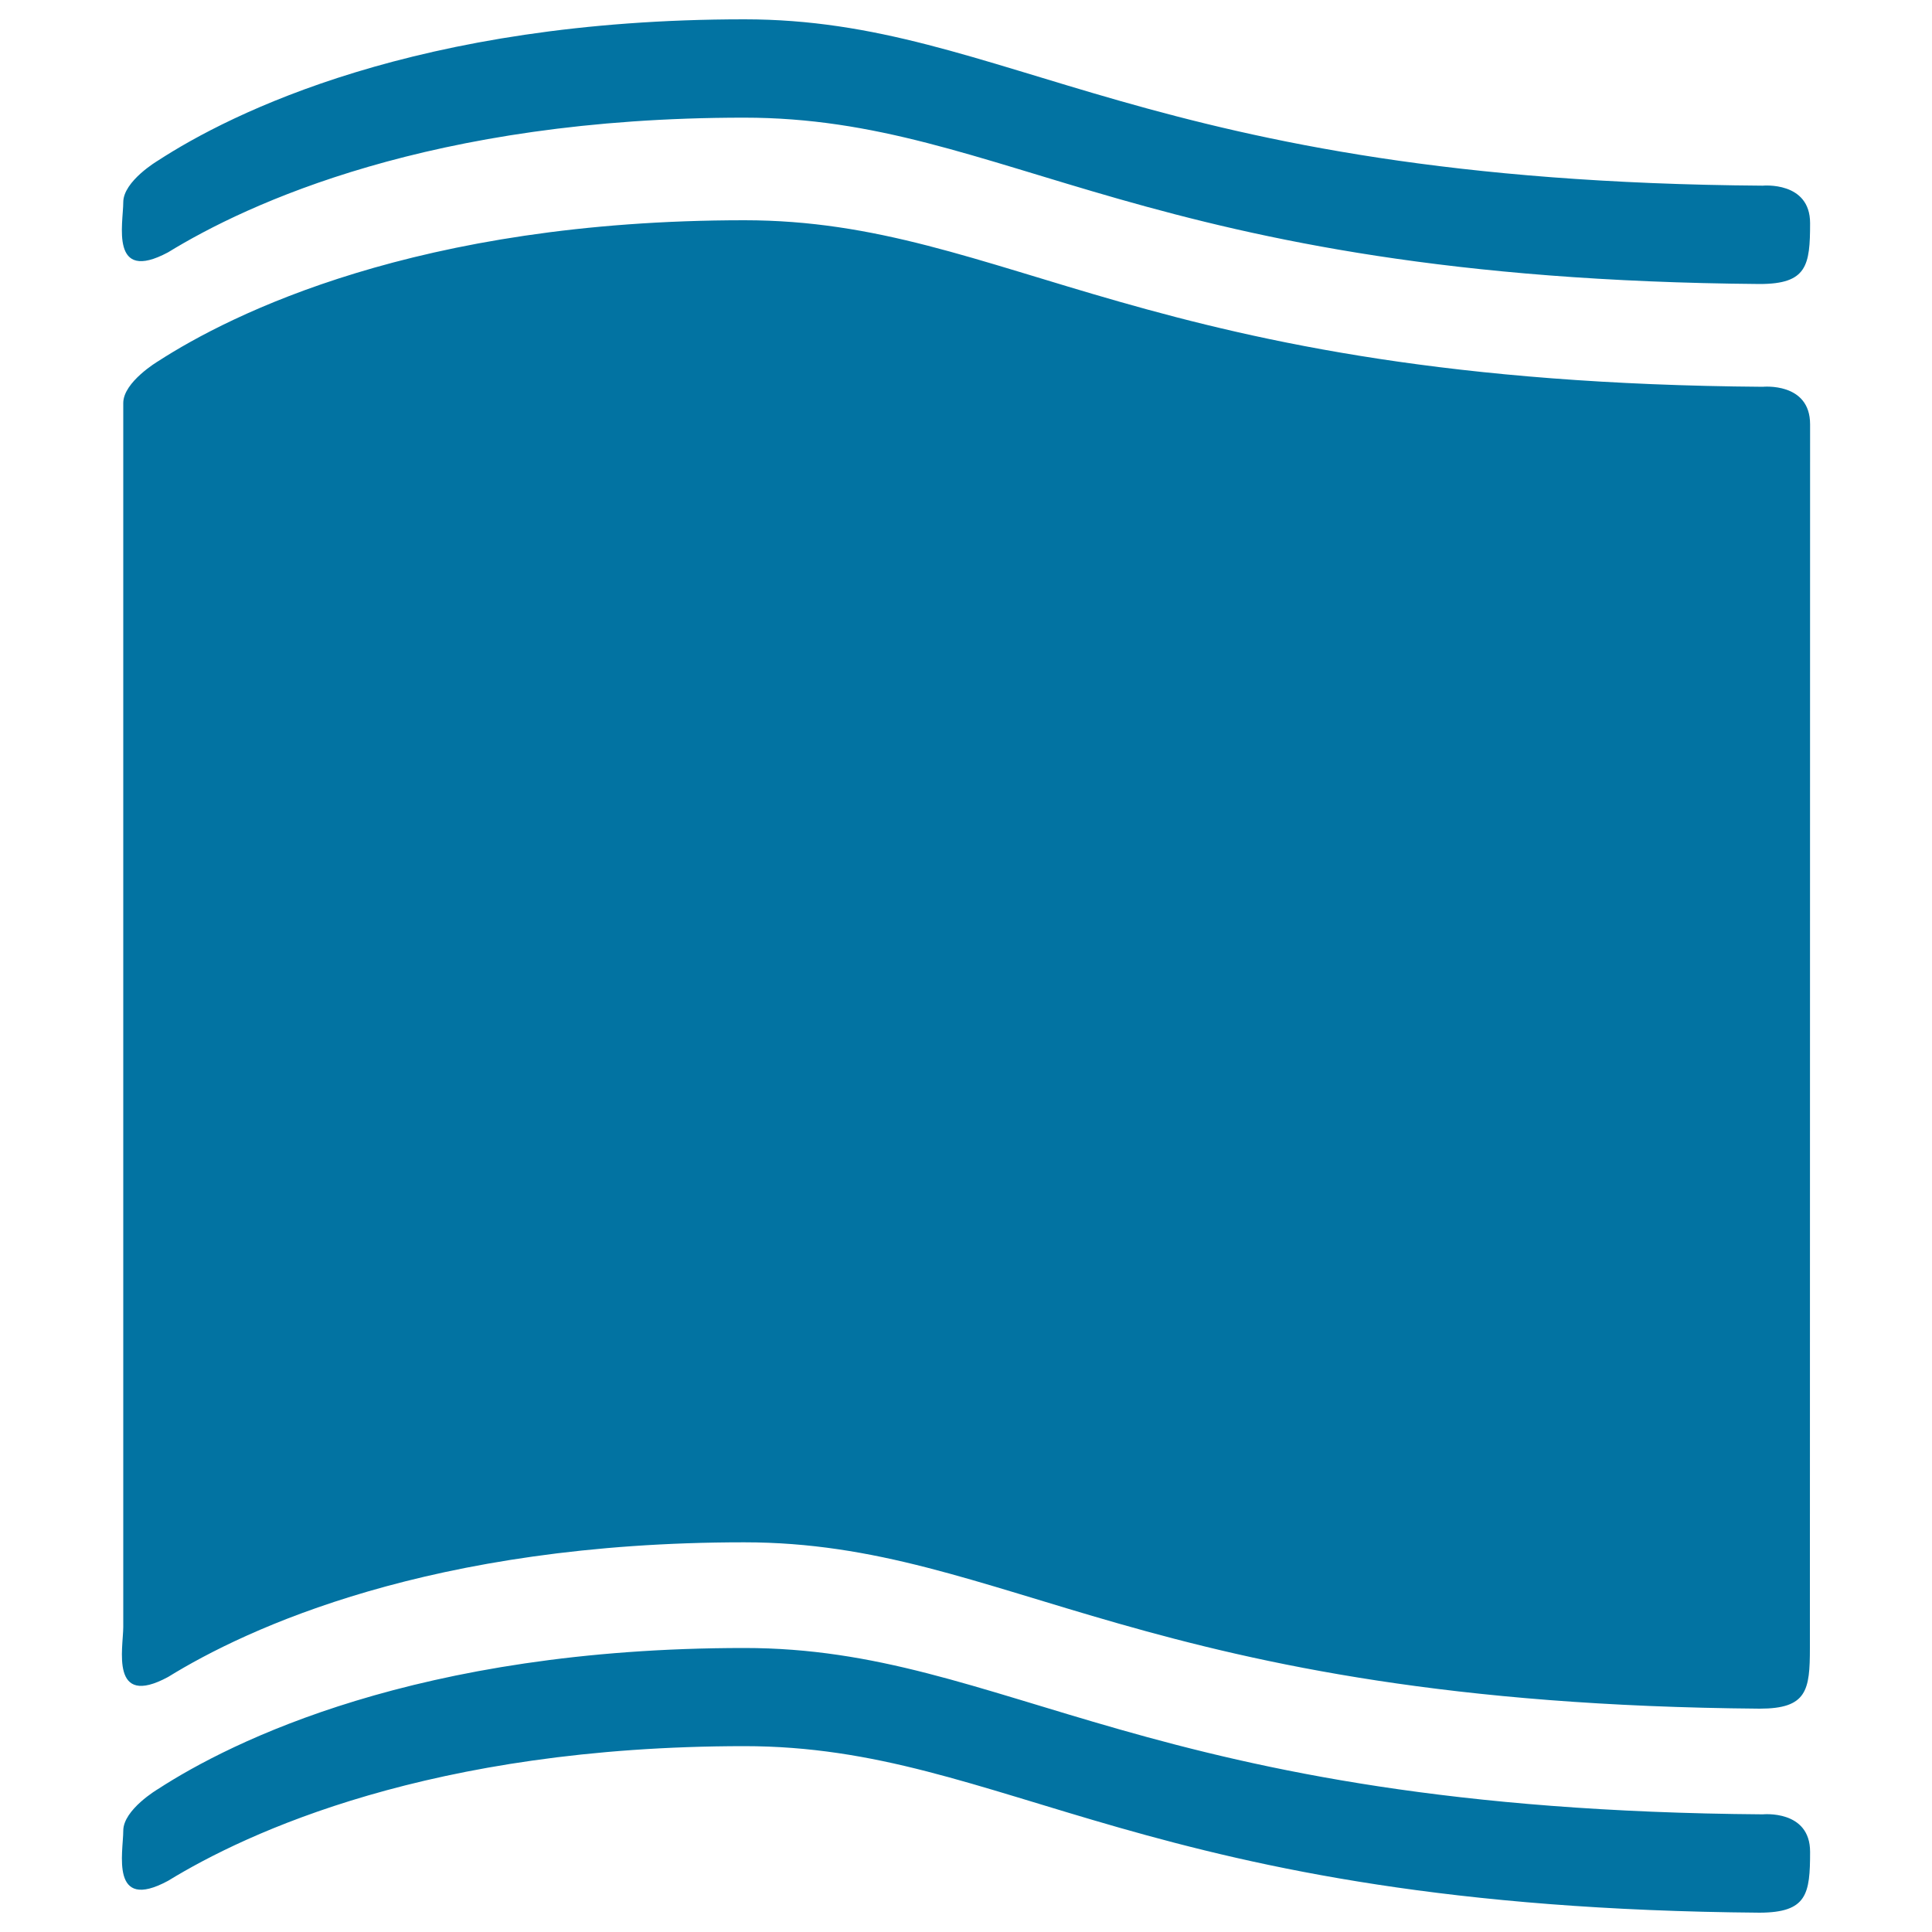
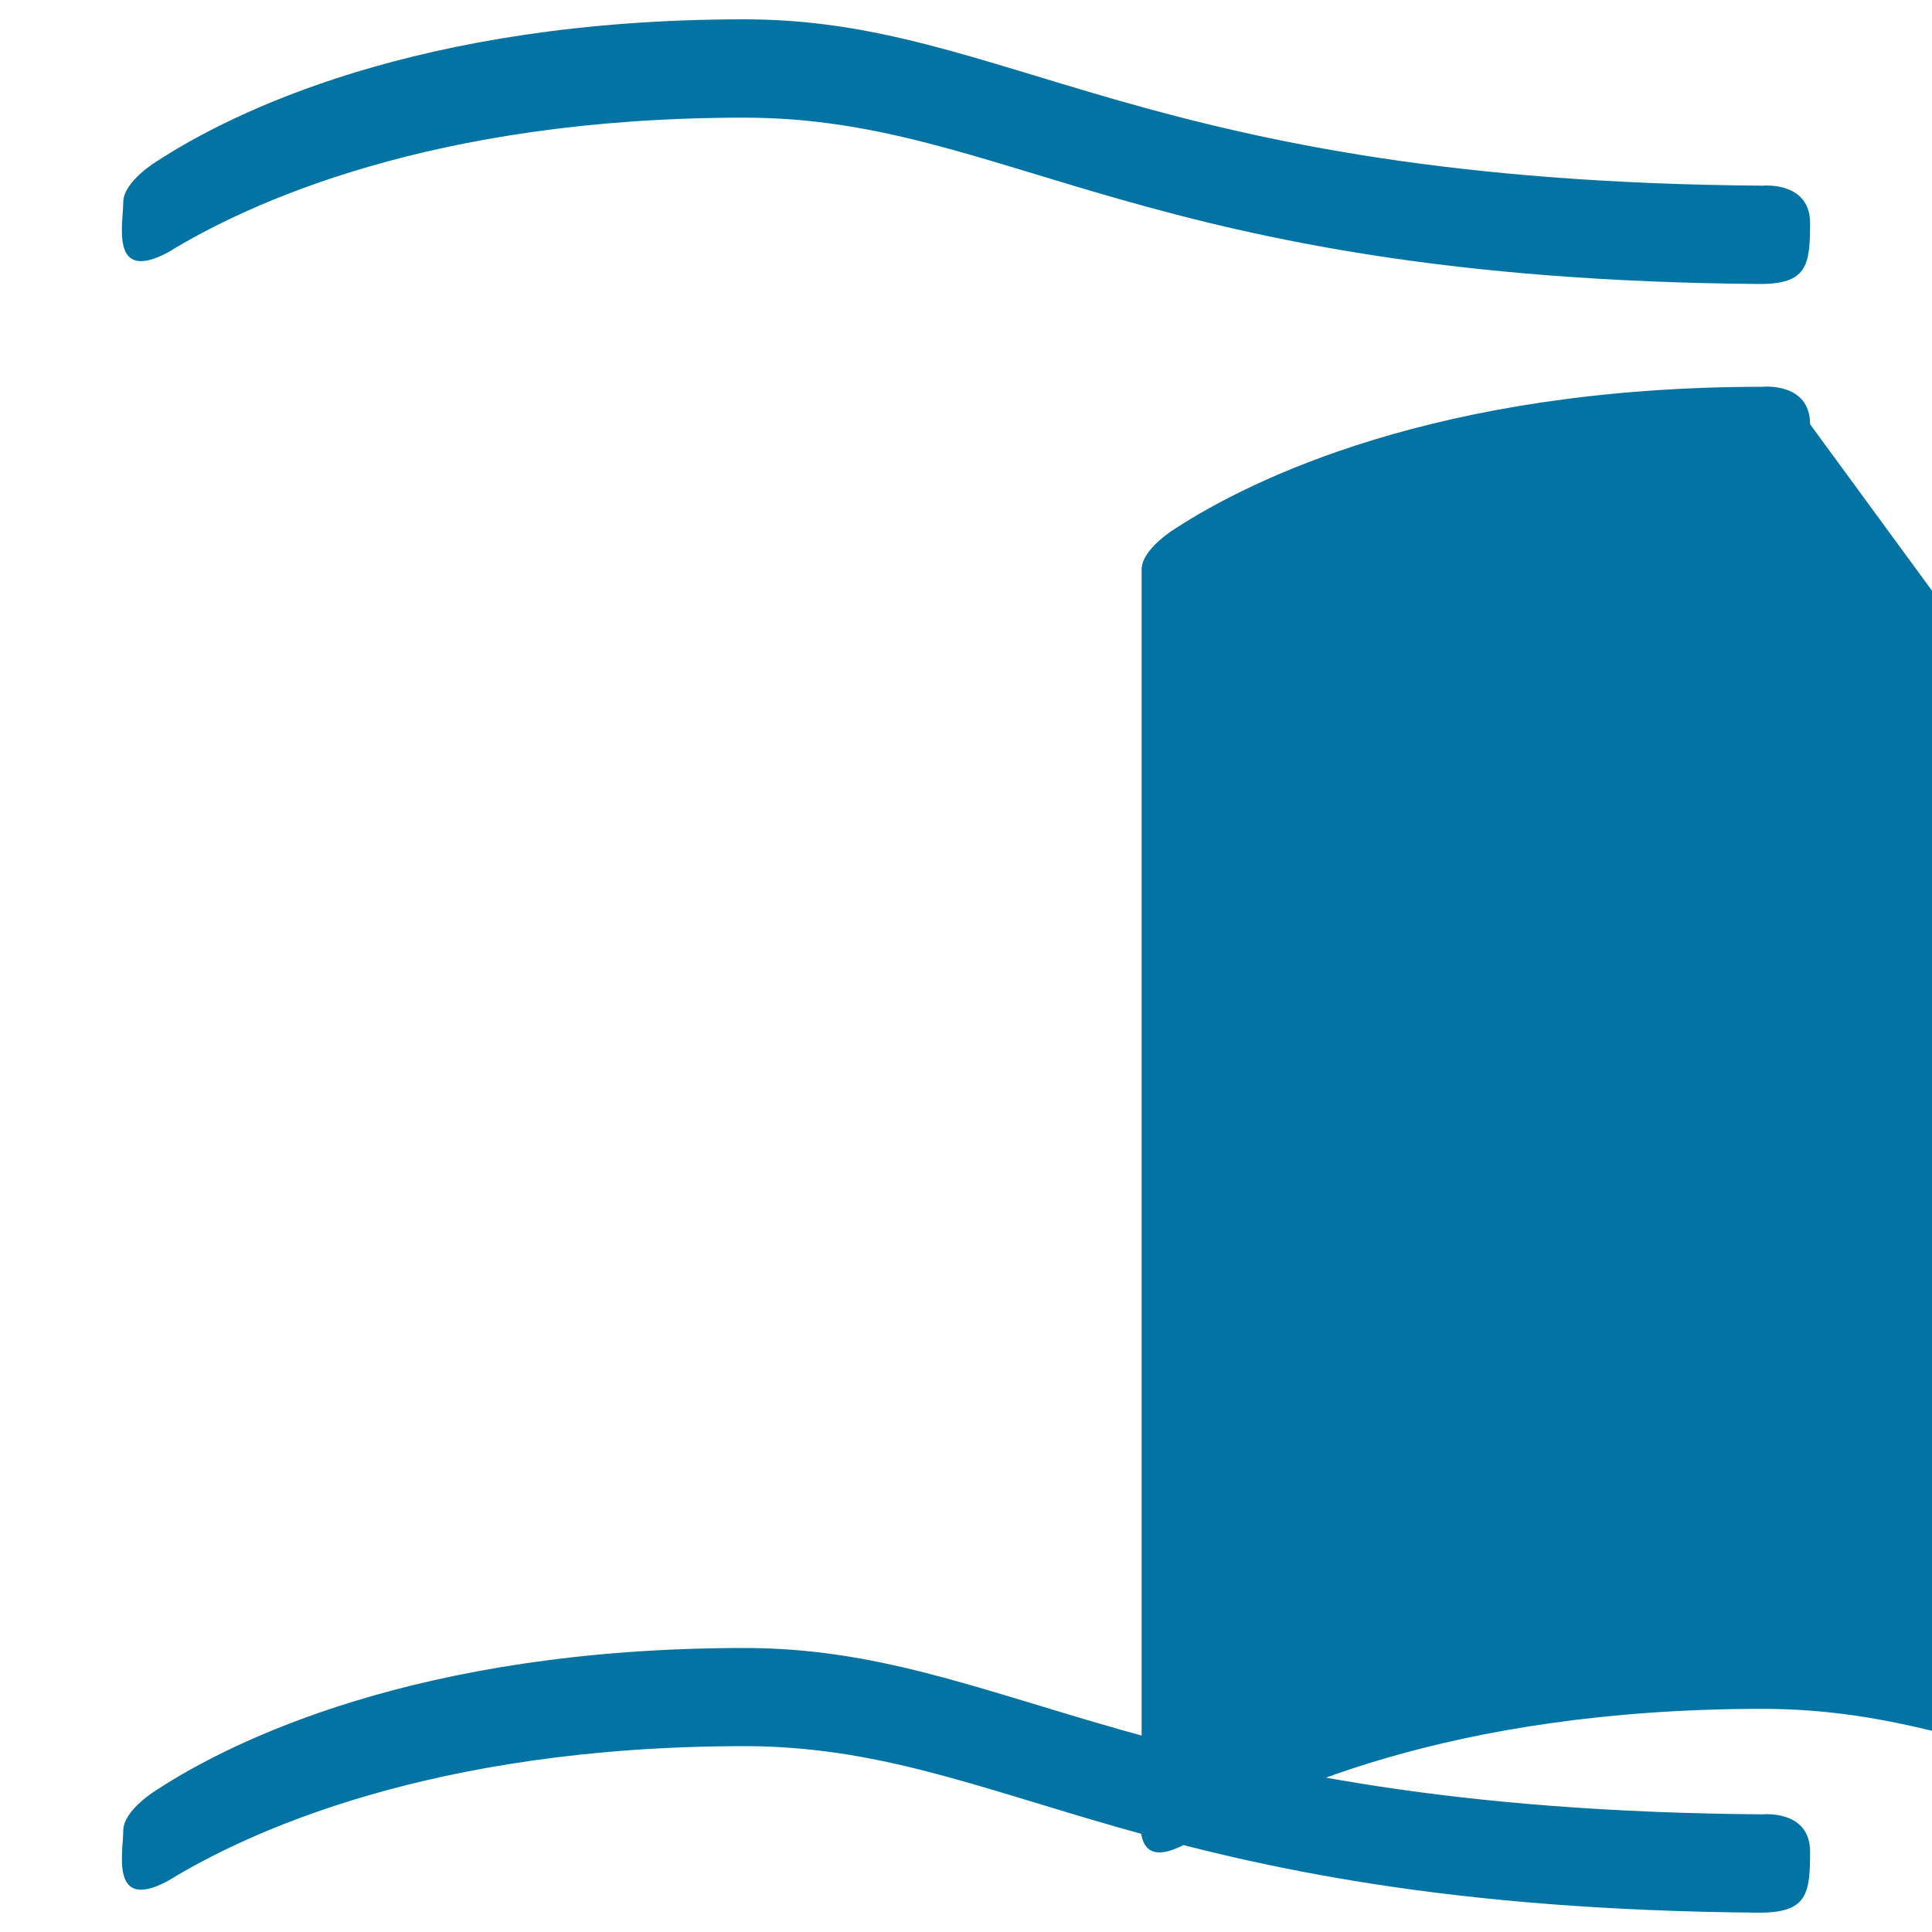
<svg xmlns="http://www.w3.org/2000/svg" viewBox="0 0 1000 1000" style="fill:#0273a2">
  <title>Ribbon With Borders Of Thin Lines SVG icon</title>
  <g>
-     <path d="M910.8,147c-320.1-2.6-389.3-86.1-525.6-86.1c-162.2,0-257.3,44.6-298.2,69.7c-30.3,16.2-23.2-15-23.2-25.9c0-11,18-21.6,18-21.6C119.3,58.7,215.8,10,385.3,10c136.5,0,205.8,83.8,527.1,86.1c0,0,24.5-2.4,24.5,19.4C936.9,137.4,935.3,147,910.8,147z M936.9,958.5c0-21.9-24.5-19.4-24.5-19.4C591.1,936.7,521.7,853,385.3,853c-169.5,0-265.9,48.6-303.5,73c0,0-18,10.6-18,21.6c0,11-7,42.2,23.2,25.9c40.8-25,136-69.6,298.2-69.7c136.3,0,205.5,83.6,525.6,86.2C935.3,989.9,936.9,980.4,936.9,958.5z M936.9,219.6c0-21.9-24.5-19.4-24.5-19.4C591.1,197.8,521.8,114,385.3,114c-169.5,0-265.9,48.7-303.5,73c0,0-18,10.7-18,21.6v633.5c0,10.9-7,42.2,23.2,25.9c40.8-25.2,136-69.7,298.2-69.7c136.3,0,205.5,83.5,525.6,86.1c24.5,0,26-9.5,26-31.4L936.9,219.6L936.9,219.6z" />
+     <path d="M910.8,147c-320.1-2.6-389.3-86.1-525.6-86.1c-162.2,0-257.3,44.6-298.2,69.7c-30.3,16.2-23.2-15-23.2-25.9c0-11,18-21.6,18-21.6C119.3,58.7,215.8,10,385.3,10c136.5,0,205.8,83.8,527.1,86.1c0,0,24.5-2.4,24.5,19.4C936.9,137.4,935.3,147,910.8,147z M936.9,958.5c0-21.9-24.5-19.4-24.5-19.4C591.1,936.7,521.7,853,385.3,853c-169.5,0-265.9,48.6-303.5,73c0,0-18,10.6-18,21.6c0,11-7,42.2,23.2,25.9c40.8-25,136-69.6,298.2-69.7c136.3,0,205.5,83.6,525.6,86.2C935.3,989.9,936.9,980.4,936.9,958.5z M936.9,219.6c0-21.9-24.5-19.4-24.5-19.4c-169.5,0-265.9,48.7-303.5,73c0,0-18,10.7-18,21.6v633.5c0,10.9-7,42.2,23.2,25.9c40.8-25.2,136-69.7,298.2-69.7c136.3,0,205.5,83.5,525.6,86.1c24.5,0,26-9.5,26-31.4L936.9,219.6L936.9,219.6z" />
  </g>
</svg>